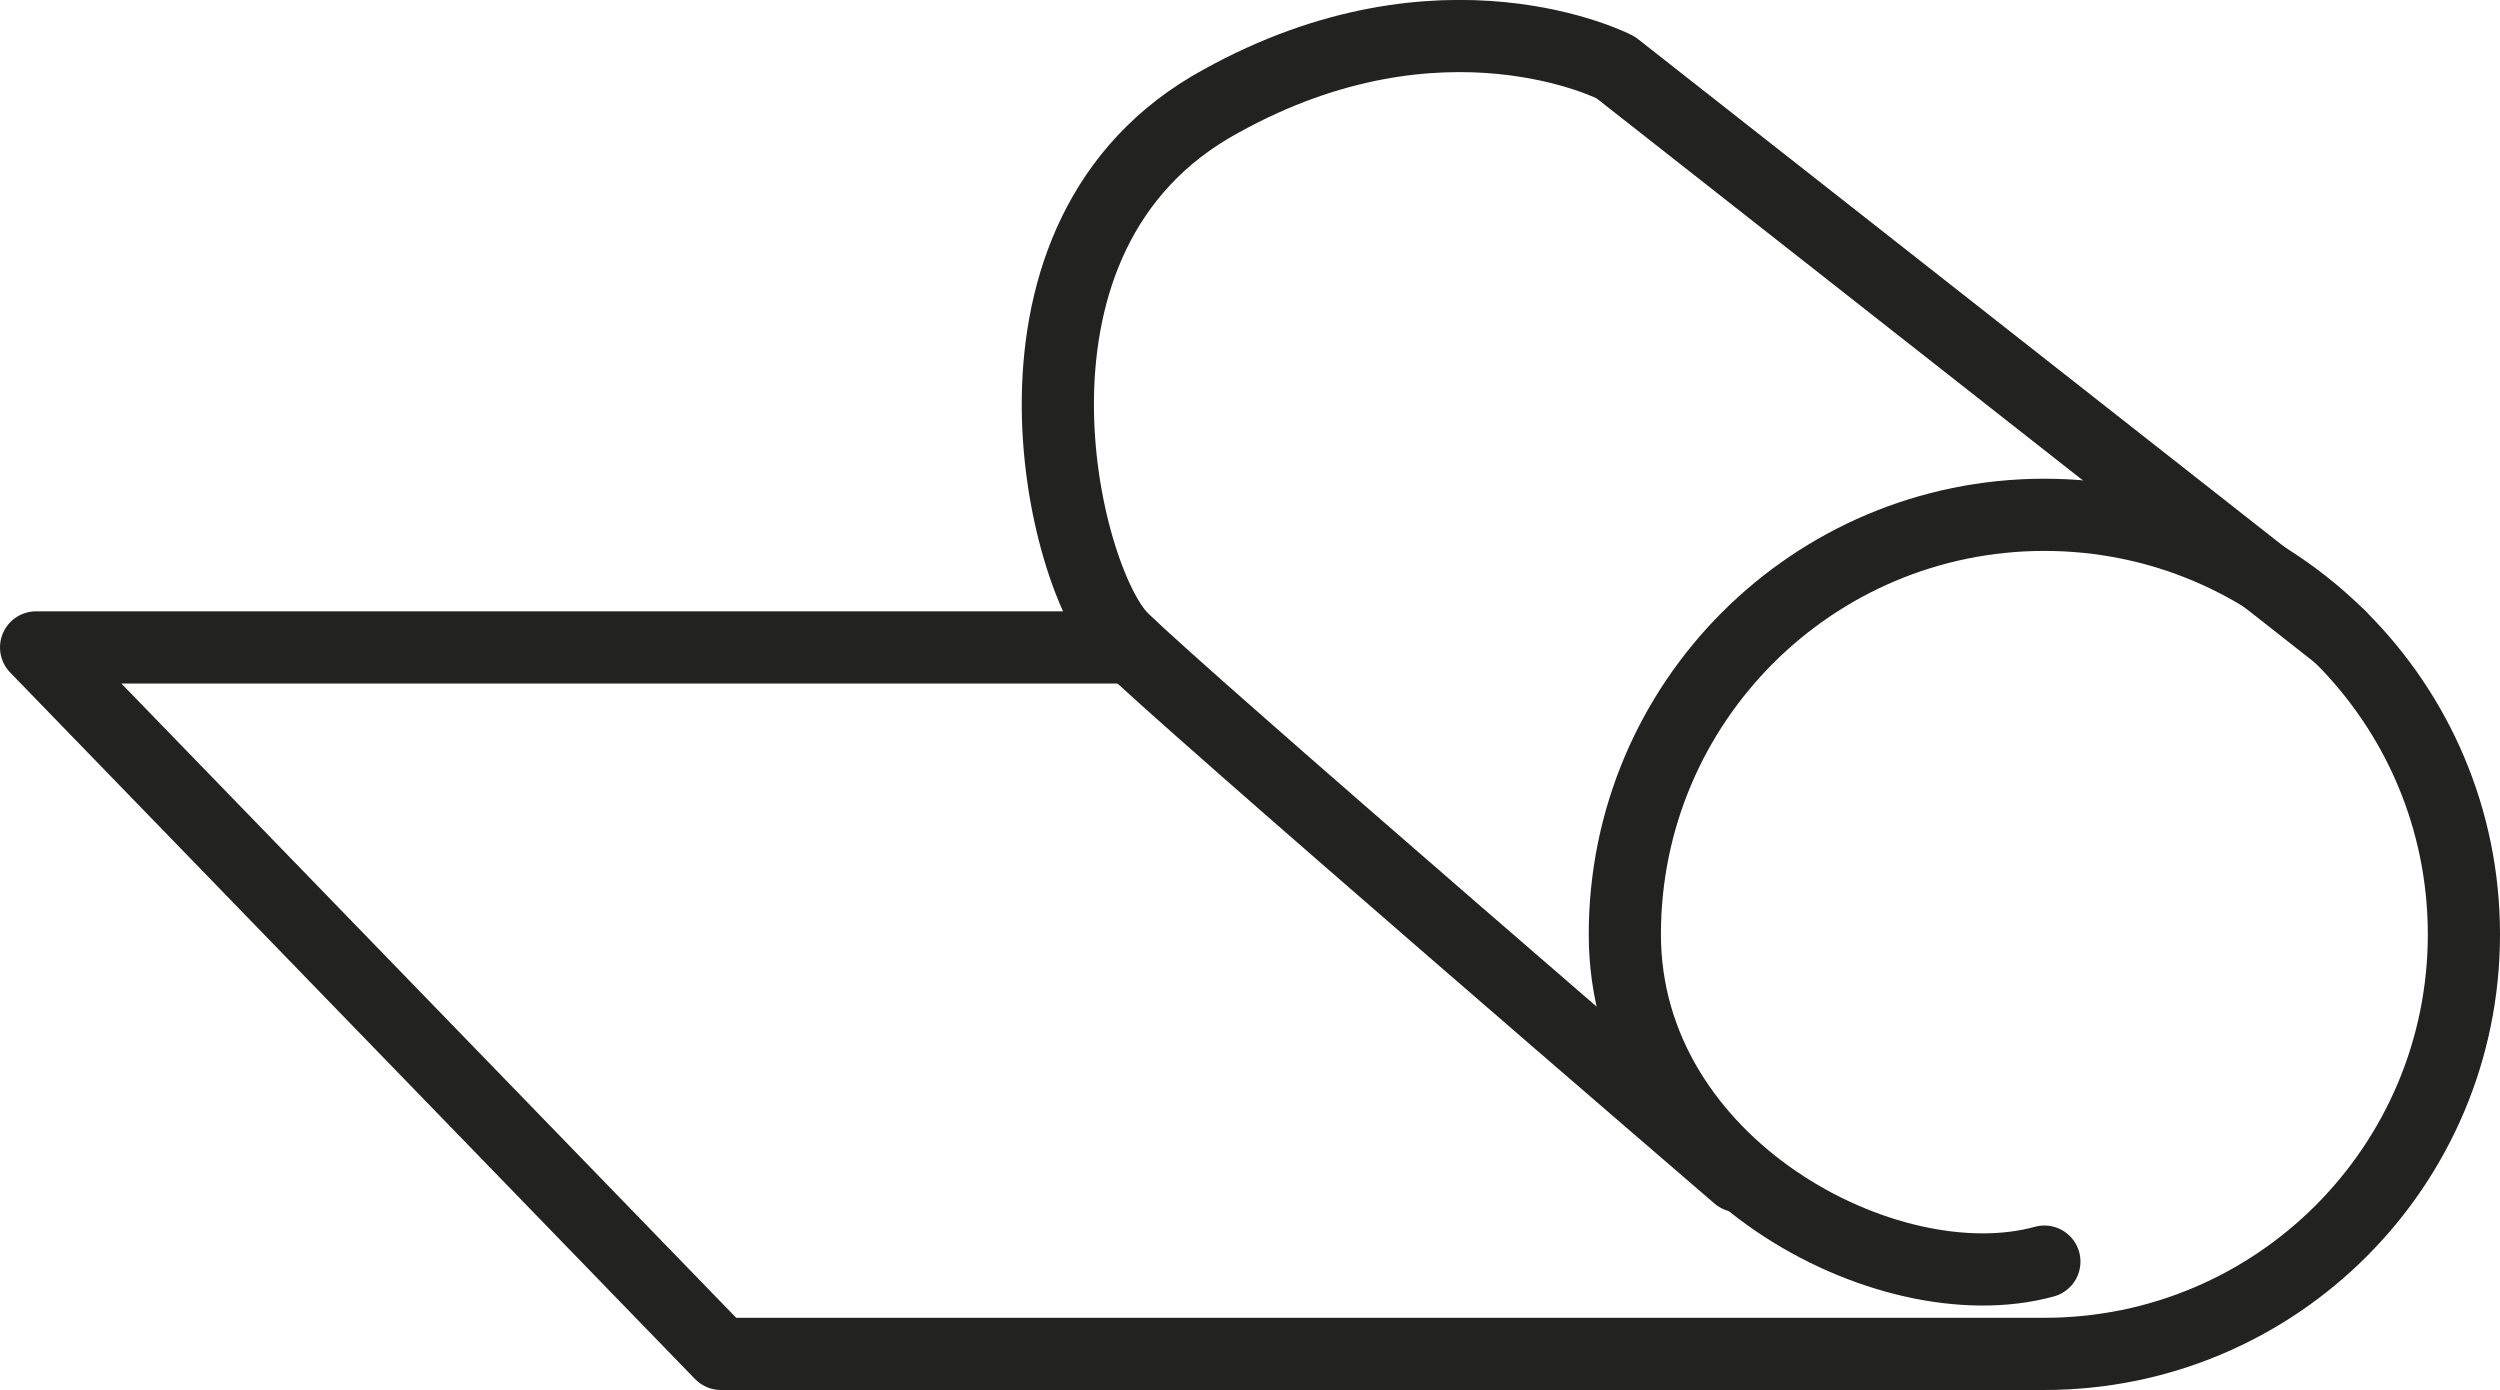
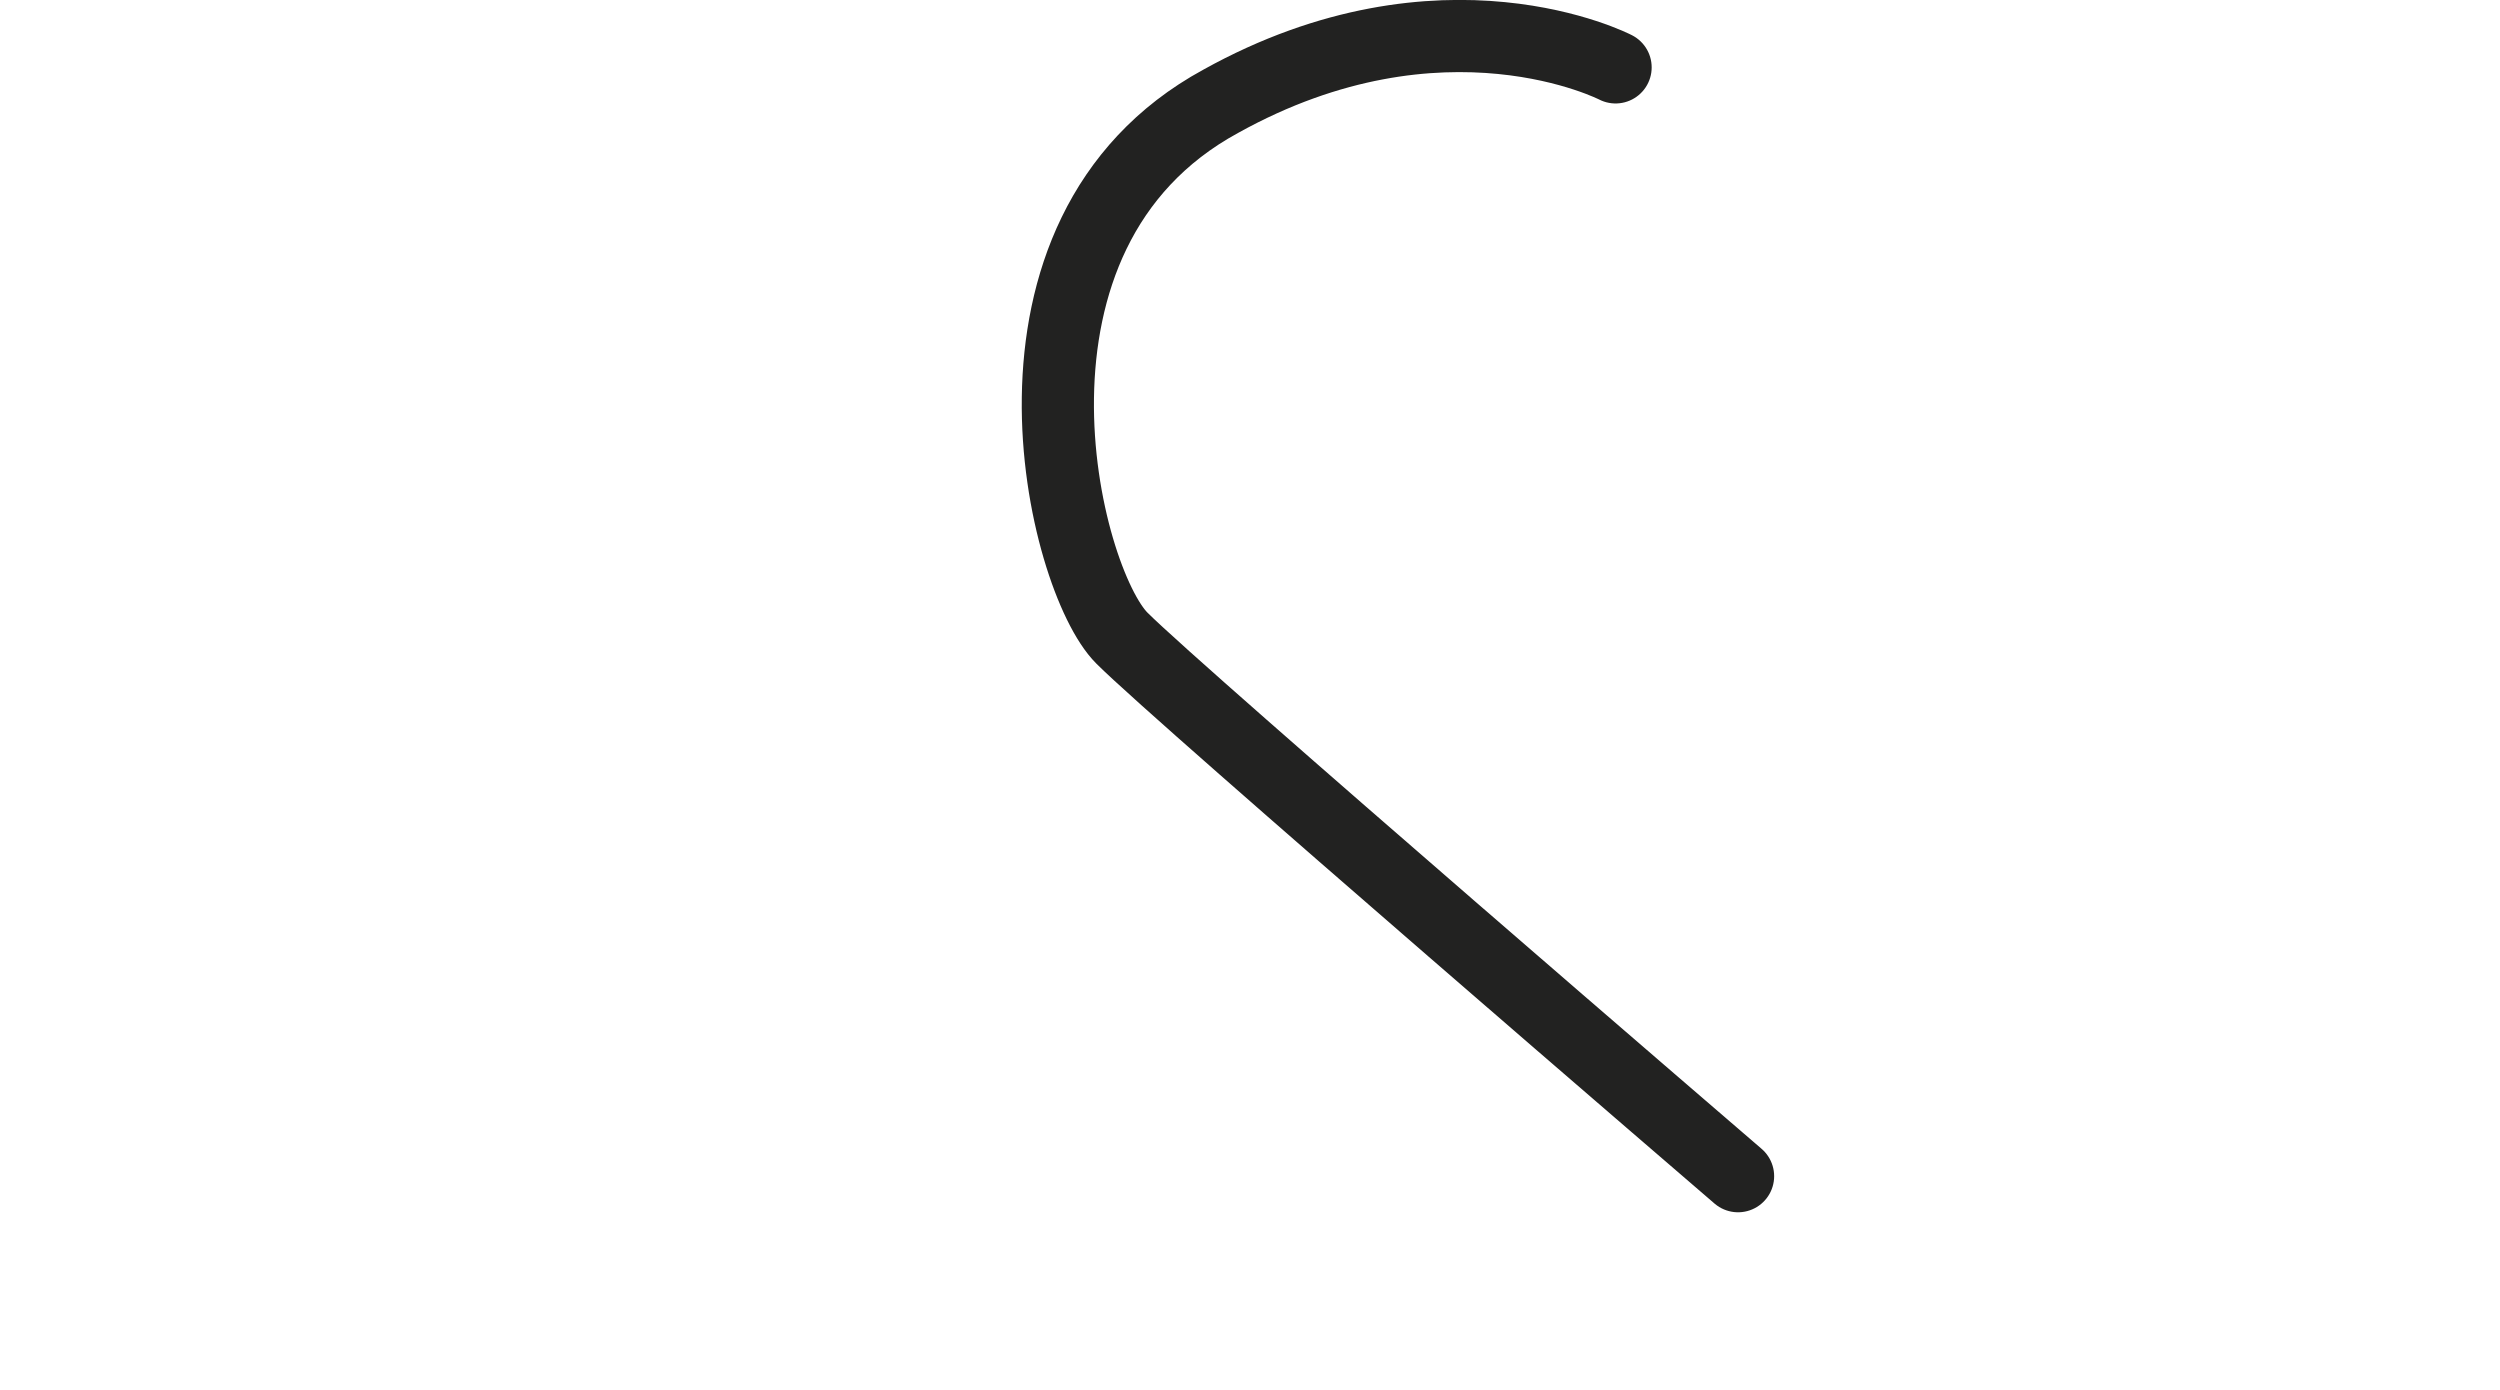
<svg xmlns="http://www.w3.org/2000/svg" id="_Слой_1" data-name="Слой 1" viewBox="0 0 207.79 115.53">
  <defs>
    <style>
      .cls-1 {
        fill: none;
        stroke: #222221;
        stroke-linecap: round;
        stroke-linejoin: round;
        stroke-width: 6px;
      }
    </style>
  </defs>
-   <path class="cls-1" d="M169.92,104.86c-13.02,3.59-34.87-7.94-34.87-27.2s15.61-34.87,34.87-34.87,34.87,15.61,34.87,34.87-15.61,34.87-34.87,34.87H59.92L3,53.81H94.03" />
-   <path class="cls-1" d="M144.46,97.76s-46.33-39.84-51.21-44.72-12.05-33.59,8.21-44.62c18.46-10.26,32.82-2.82,32.82-2.82l60.17,47.27" />
+   <path class="cls-1" d="M144.46,97.76s-46.33-39.84-51.21-44.72-12.05-33.59,8.21-44.62c18.46-10.26,32.82-2.82,32.82-2.82" />
</svg>